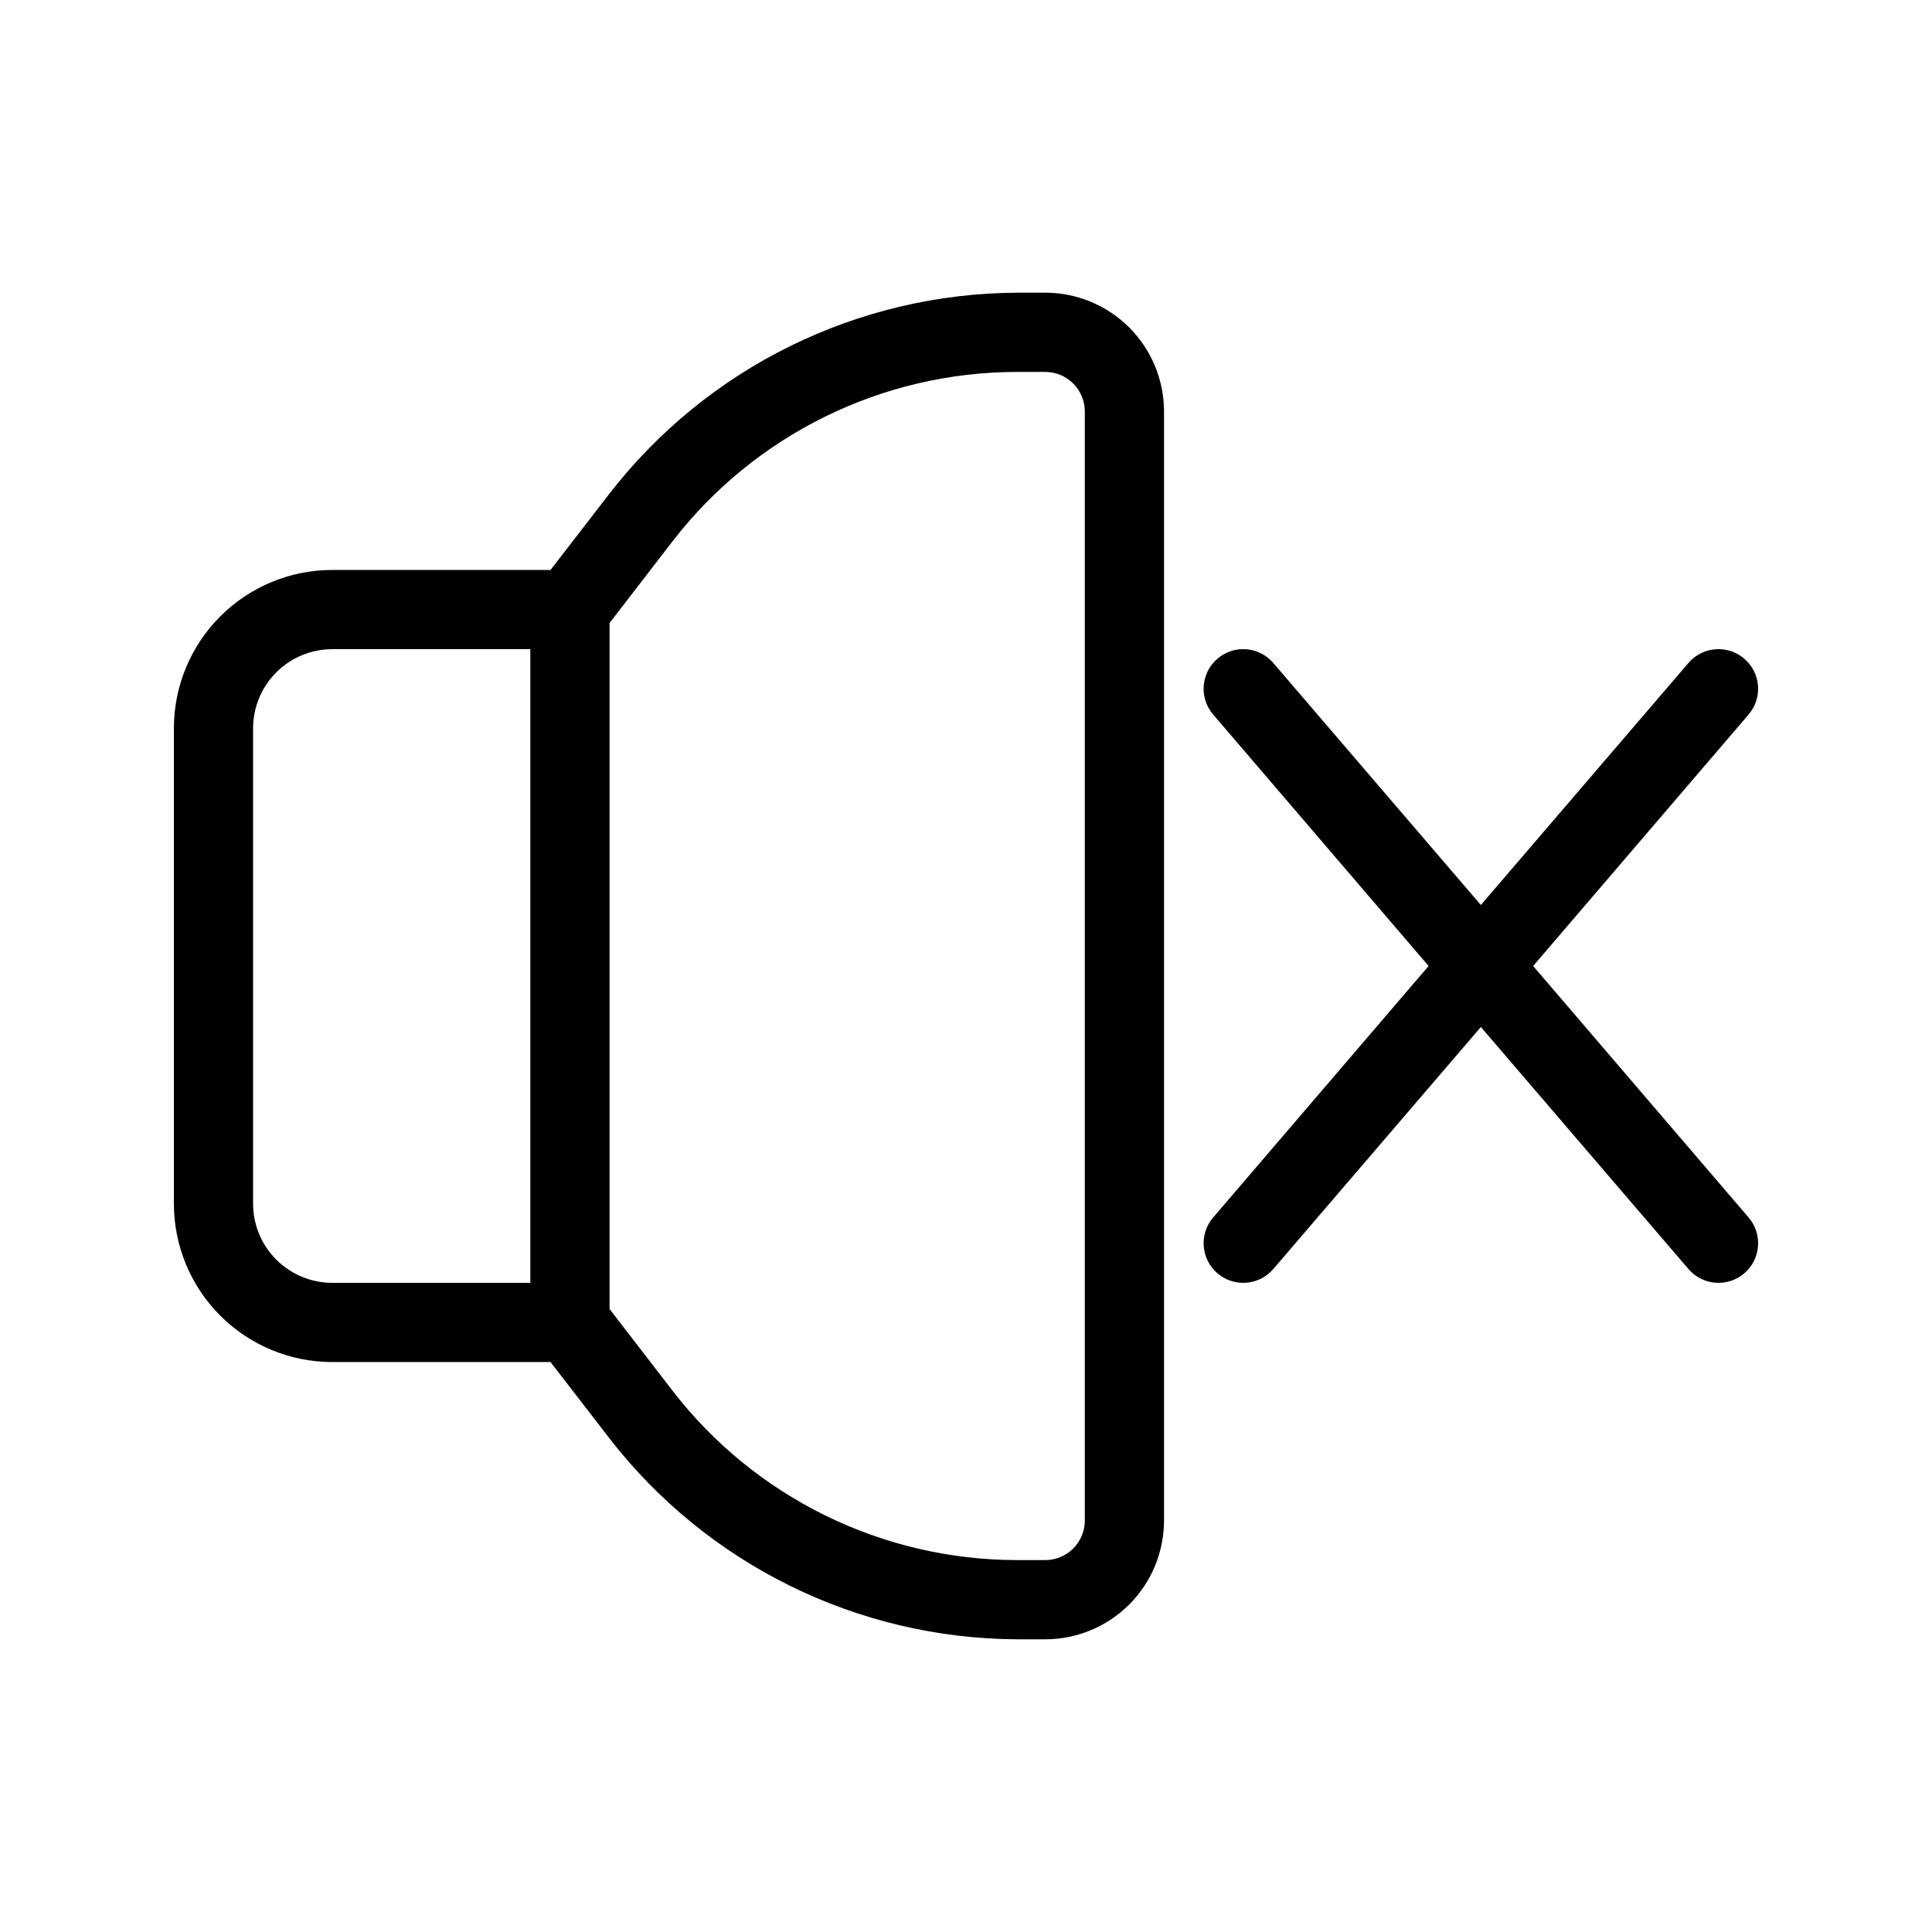
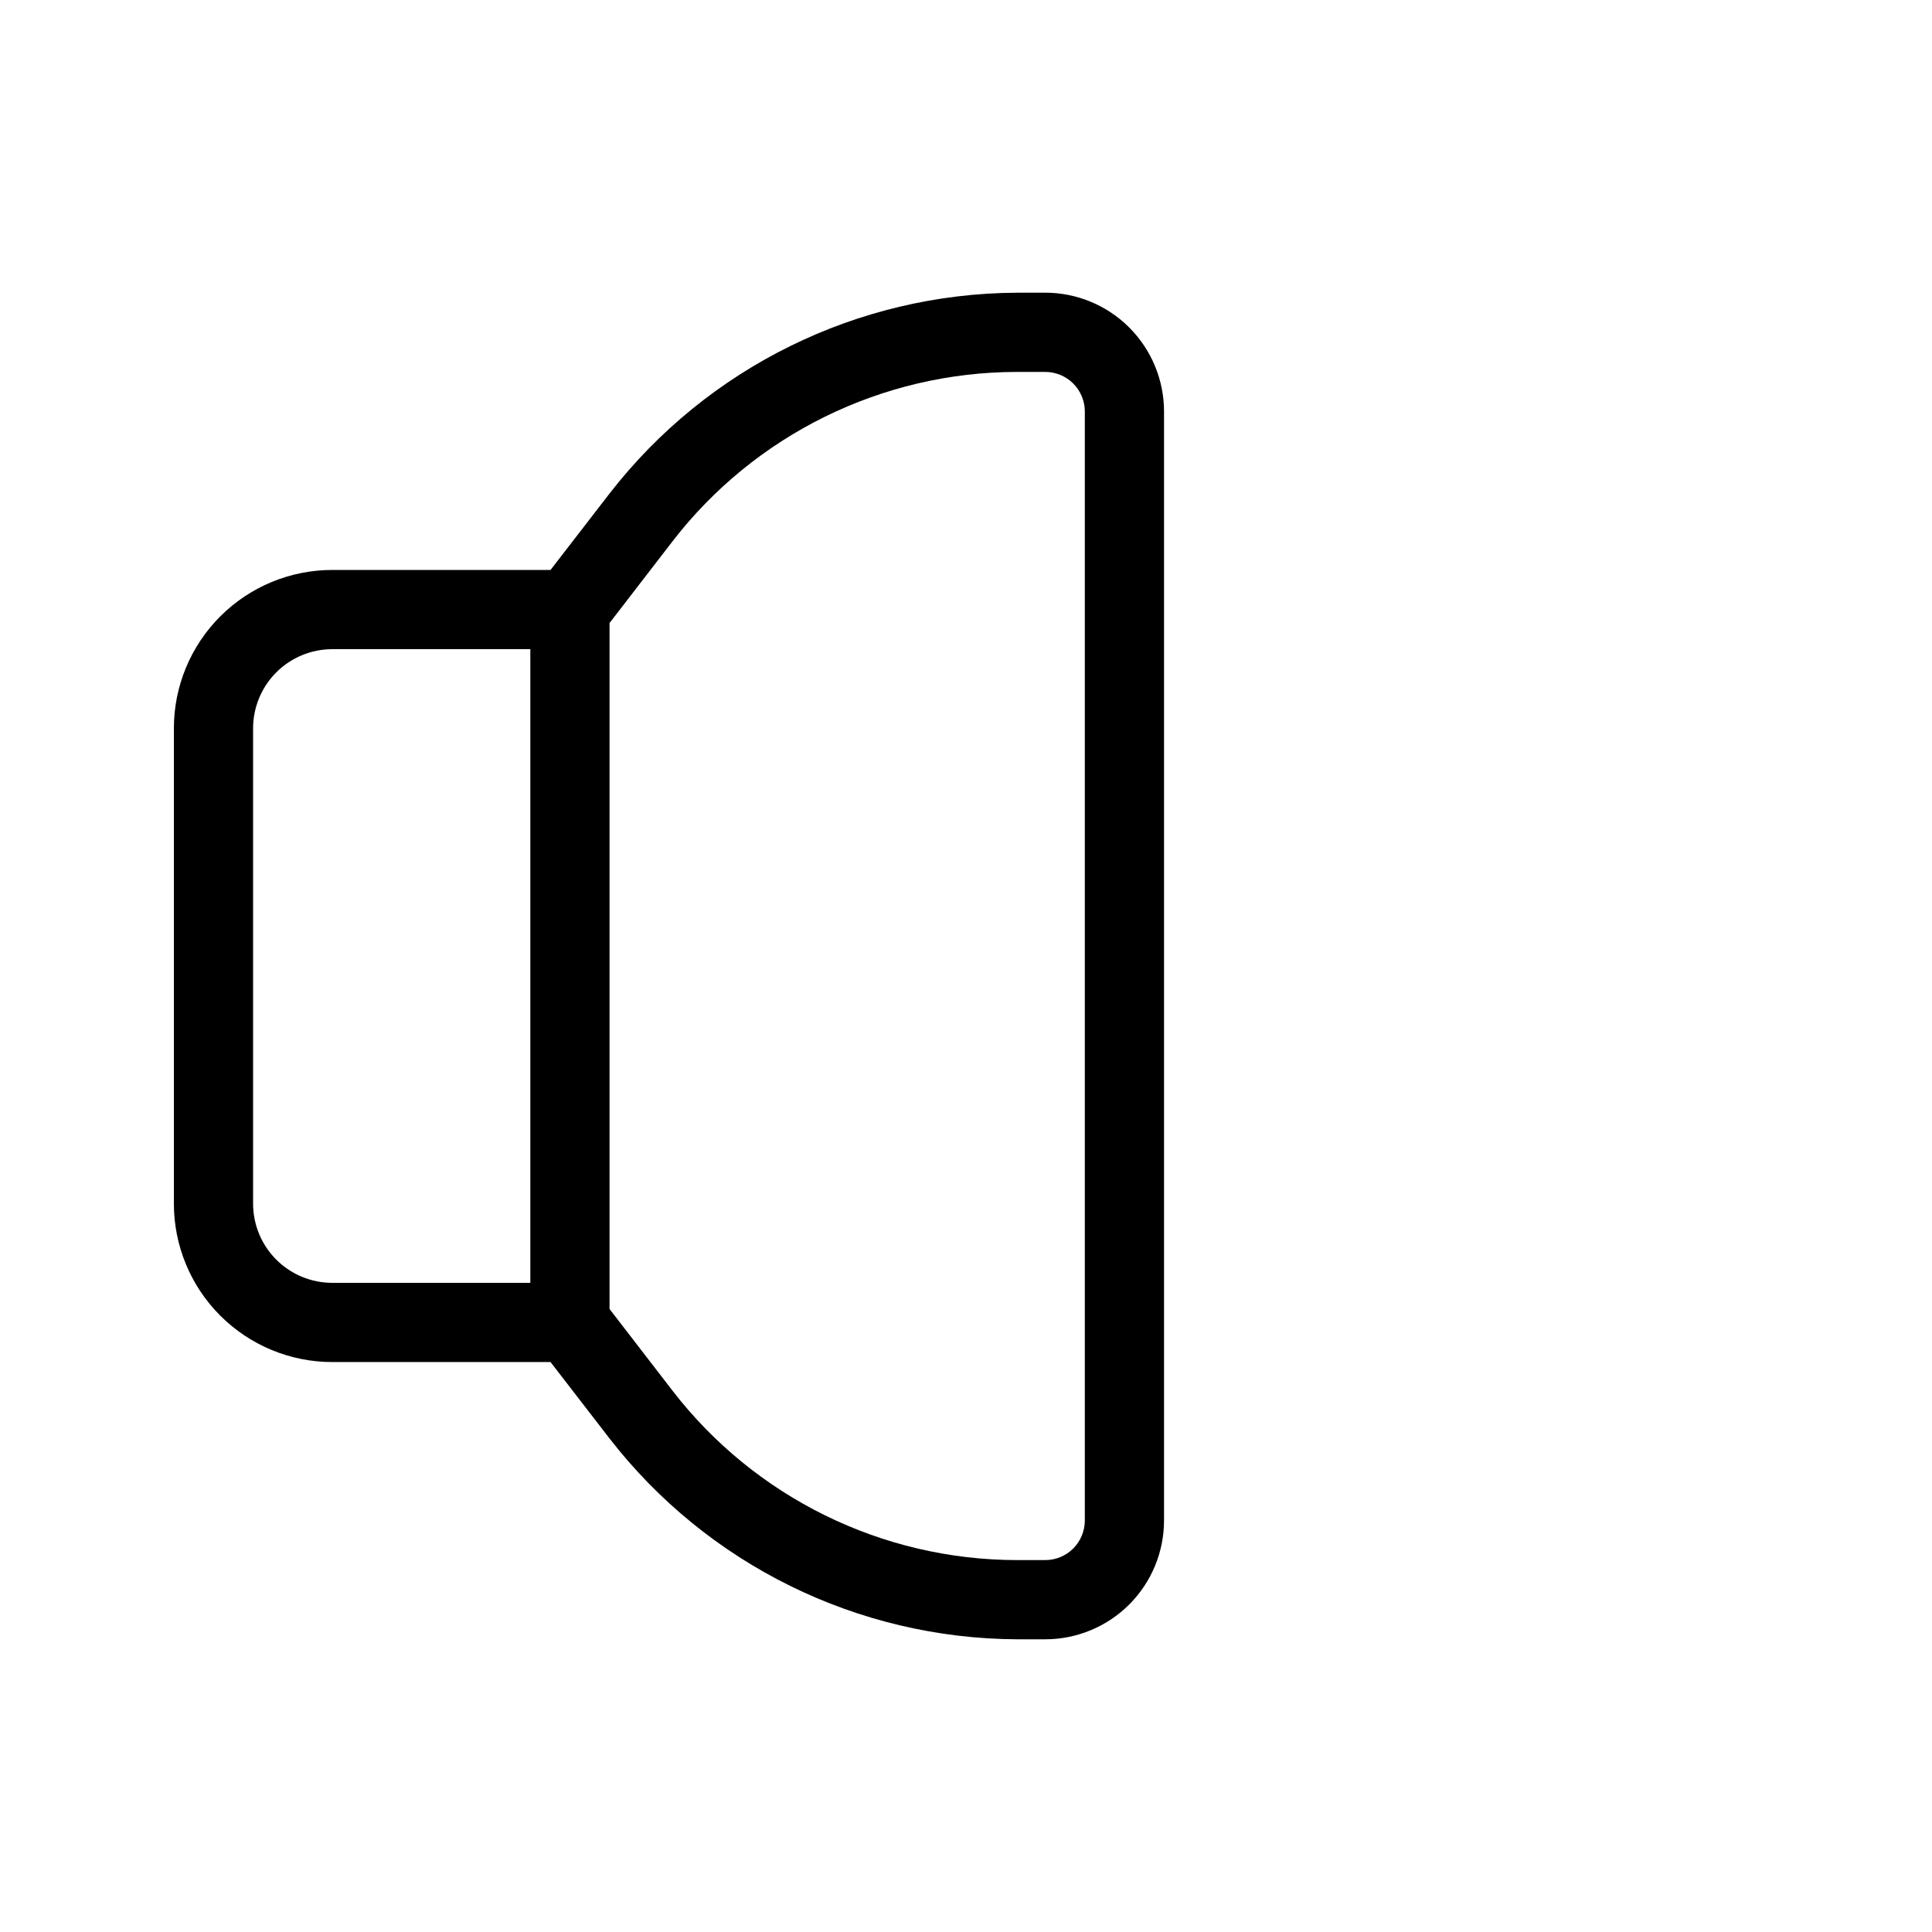
<svg xmlns="http://www.w3.org/2000/svg" fill="#000000" width="800px" height="800px" version="1.1" viewBox="144 144 512 512">
  <g>
    <path d="m420.99 221.57h-7.453c-42.27 0.195-82.098 19.82-108 53.215l-15.641 20.258h-57.832c-11.137 0-21.812 4.422-29.688 12.297-7.875 7.871-12.297 18.551-12.297 29.688v125.95c0 11.133 4.422 21.812 12.297 29.684 7.875 7.875 18.551 12.297 29.688 12.297h57.832l15.641 20.258c25.906 33.398 65.734 53.02 108 53.215h7.453c8.348 0 16.359-3.316 22.266-9.223 5.902-5.902 9.223-13.914 9.223-22.266v-293.89c0-8.352-3.32-16.359-9.223-22.266-5.906-5.906-13.918-9.223-22.266-9.223zm-209.92 241.41v-125.95c0-5.57 2.211-10.906 6.148-14.844s9.277-6.148 14.844-6.148h52.48v167.93h-52.48c-5.566 0-10.906-2.211-14.844-6.148-3.938-3.934-6.148-9.273-6.148-14.84zm220.42 83.969v-0.004c0 2.785-1.109 5.453-3.074 7.422-1.969 1.969-4.641 3.074-7.422 3.074h-7.453c-35.809-0.02-69.578-16.652-91.422-45.027l-16.582-21.516v-181.79l16.582-21.516c21.844-28.375 55.613-45.008 91.422-45.027h7.453c2.781 0 5.453 1.105 7.422 3.074 1.965 1.969 3.074 4.637 3.074 7.422z" />
-     <path d="m550.3 400 57.098-66.648v-0.004c3.769-4.406 3.254-11.031-1.152-14.797-4.406-3.769-11.031-3.254-14.801 1.152l-55 64.133-55-64.129 0.004-0.004c-3.769-4.406-10.395-4.922-14.801-1.152-4.406 3.766-4.922 10.391-1.156 14.797l57.102 66.652-57.098 66.648h-0.004c-3.766 4.406-3.25 11.031 1.156 14.801 4.406 3.766 11.031 3.25 14.801-1.156l54.996-64.129 55 64.129c3.769 4.406 10.395 4.922 14.801 1.156 4.406-3.769 4.922-10.395 1.152-14.801z" />
  </g>
</svg>